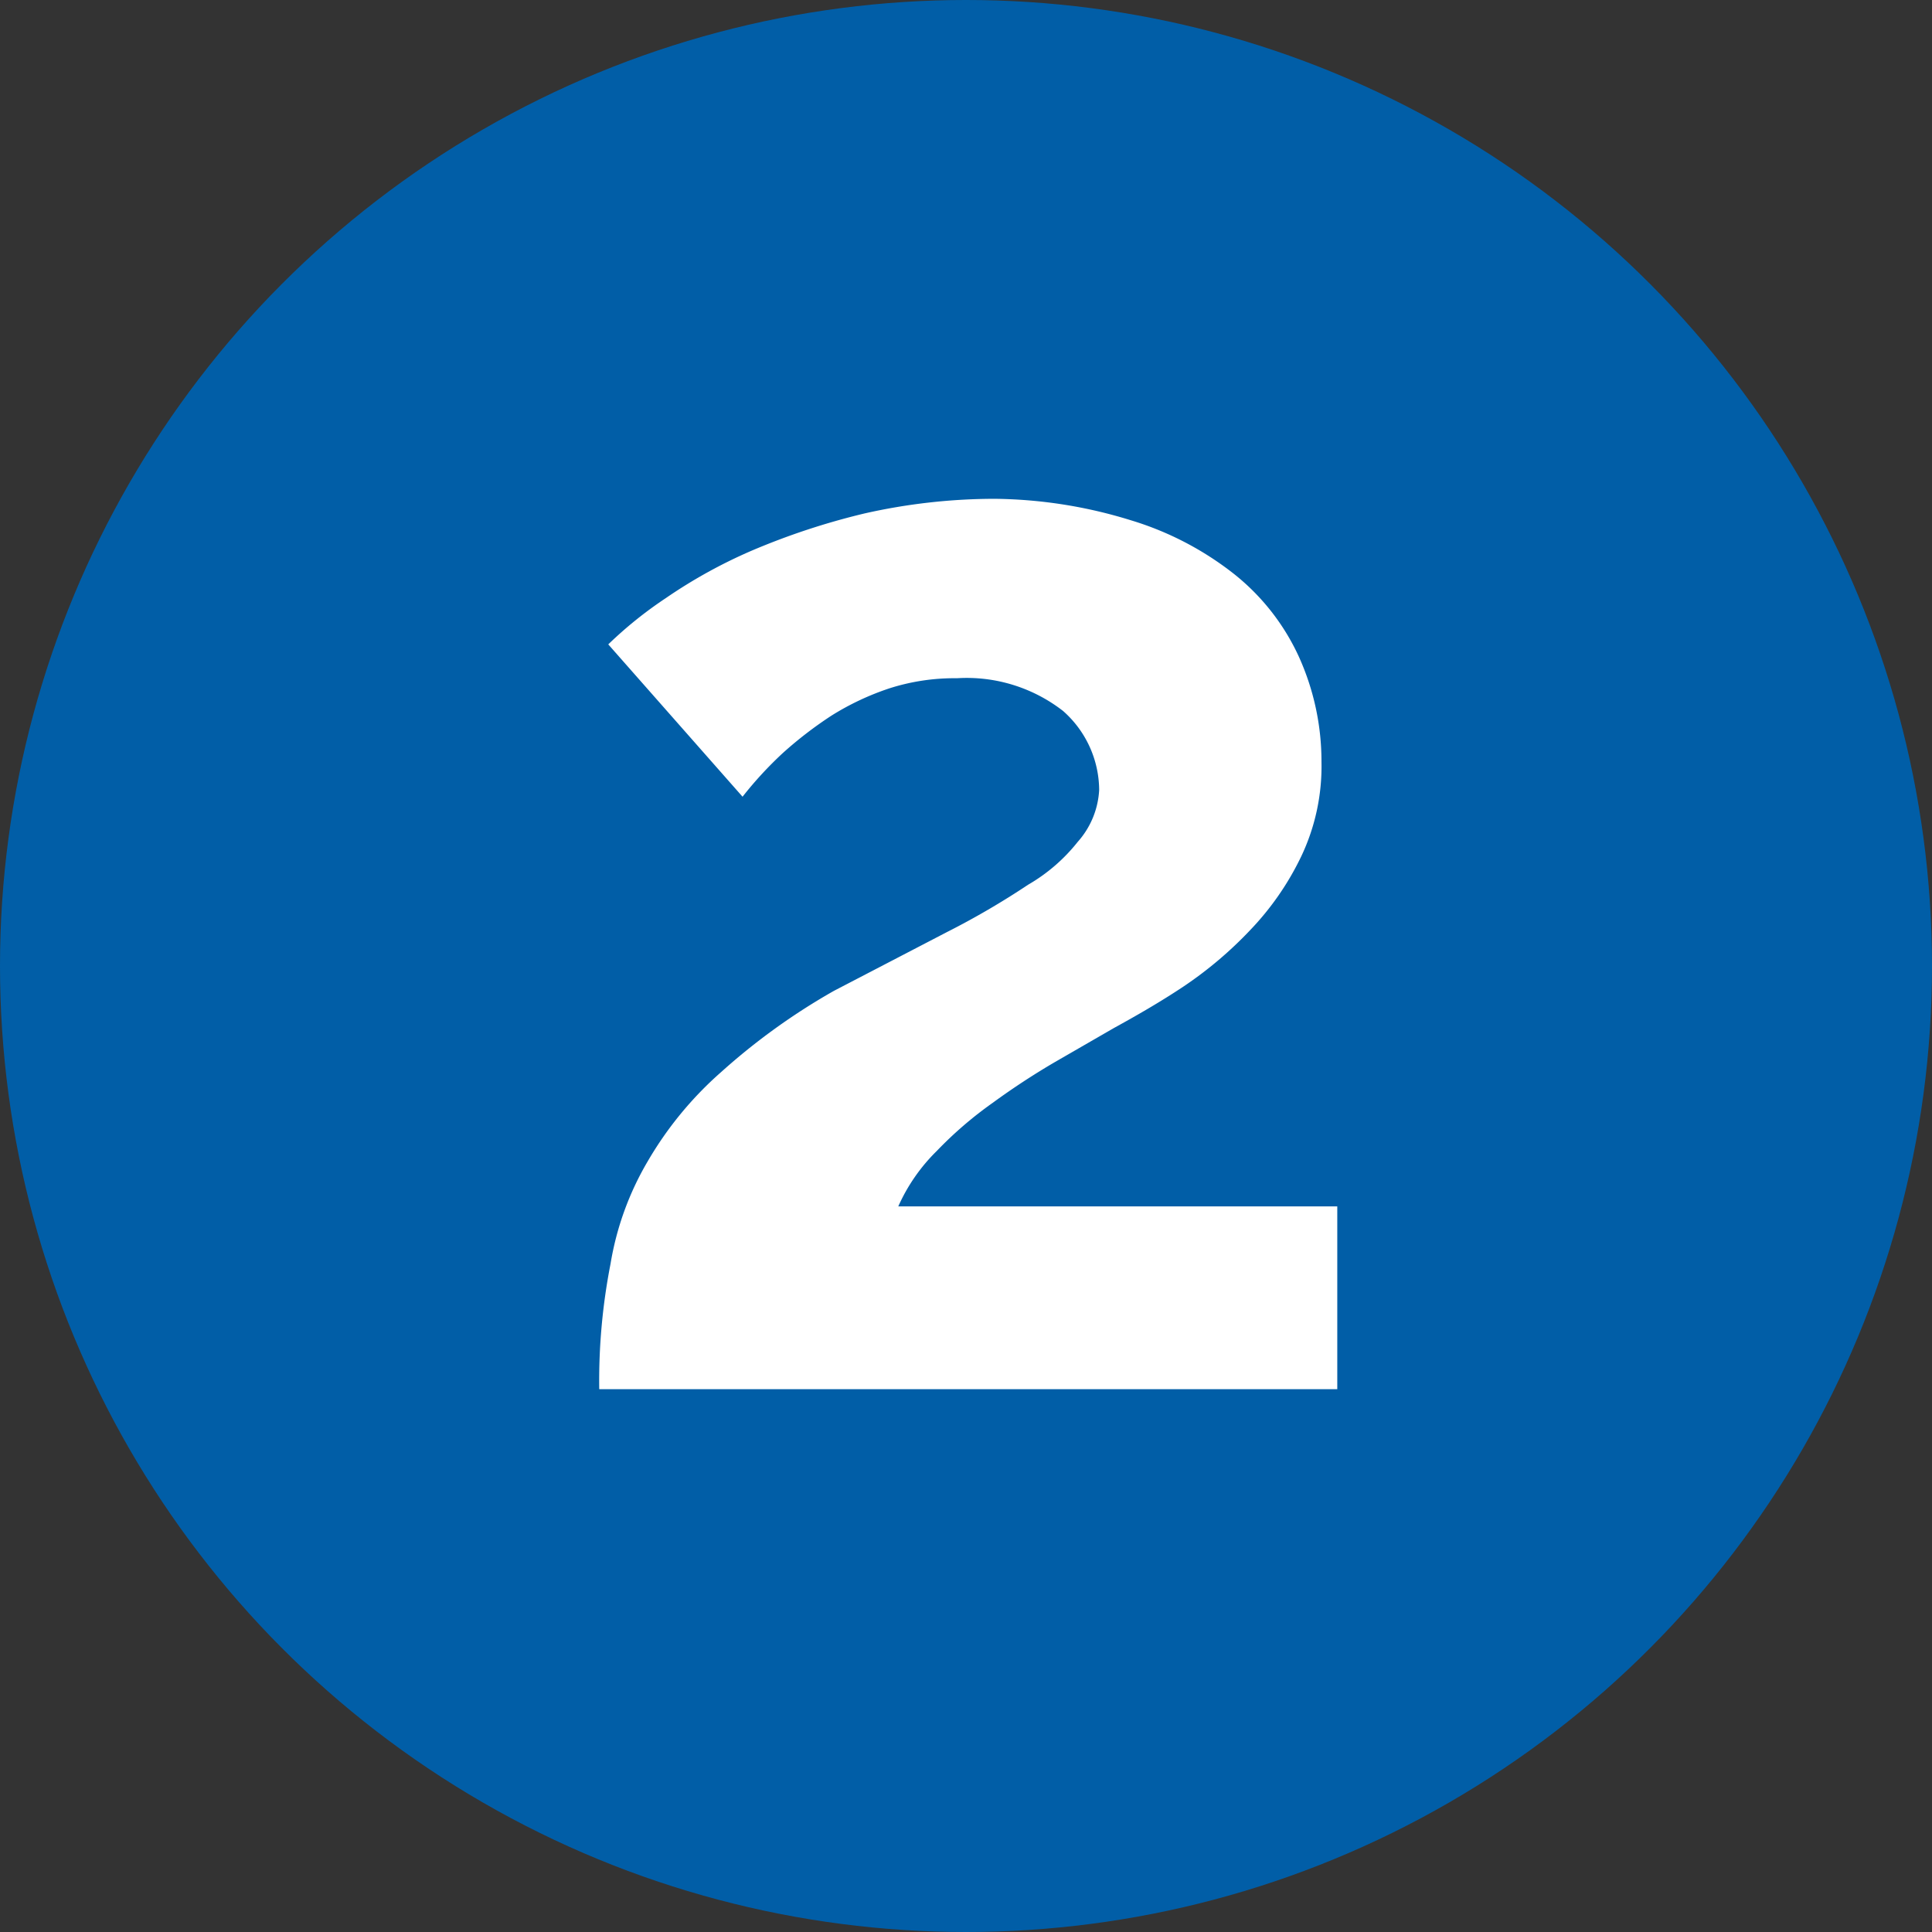
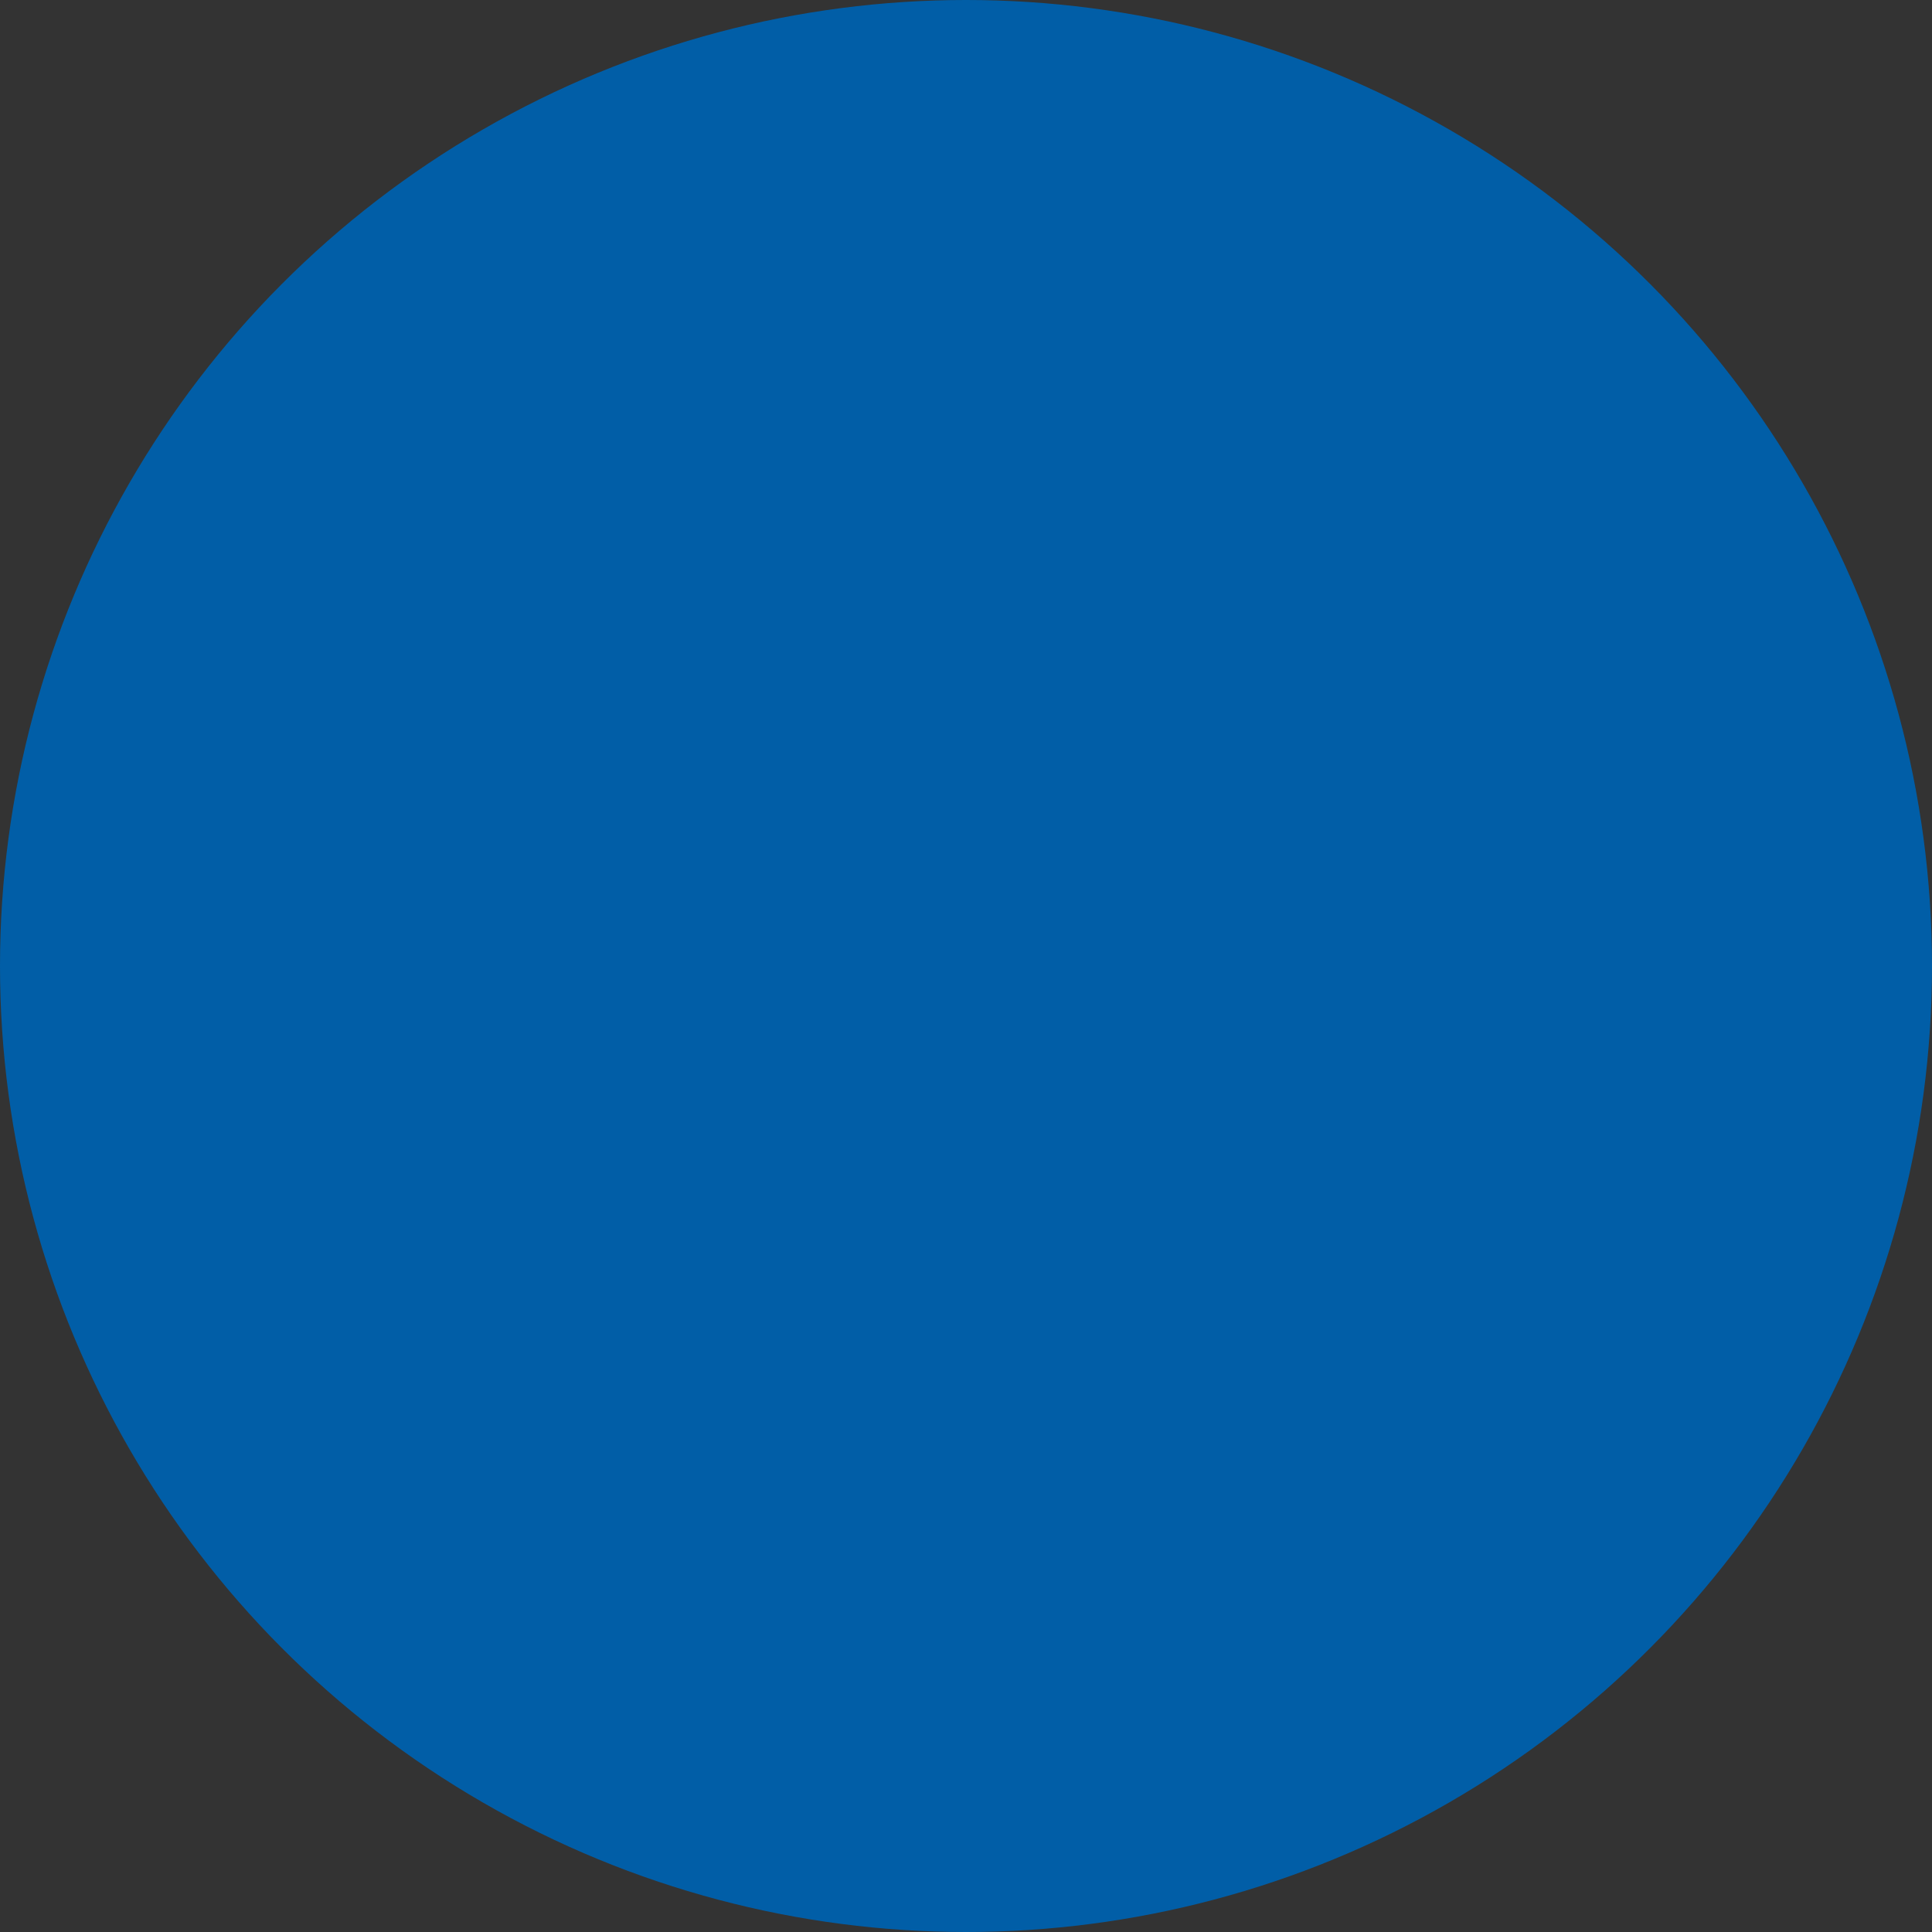
<svg xmlns="http://www.w3.org/2000/svg" id="Layer_1" data-name="Layer 1" viewBox="0 0 17.12 17.12">
  <rect x="0" y="0" width="17.12" height="17.12" fill="#333333" stroke="none" />
  <defs>
    <style>.cls-1{fill:#015ea7;}.cls-2{fill:#fff;}</style>
  </defs>
  <circle class="cls-1" cx="8.56" cy="8.56" r="8.56" />
-   <path class="cls-2" d="M5.57,12.7a5.39,5.39,0,0,1,.1-1.11A2.63,2.63,0,0,1,6,10.68a3.18,3.18,0,0,1,.65-.79,5.69,5.69,0,0,1,1-.72l1-.52a7,7,0,0,0,.72-.42,1.55,1.55,0,0,0,.44-.38A.75.75,0,0,0,10,7.39a.94.94,0,0,0-.32-.7,1.39,1.39,0,0,0-.94-.29,1.89,1.89,0,0,0-.6.09,2.38,2.38,0,0,0-.51.24,3.5,3.5,0,0,0-.43.33,3.33,3.33,0,0,0-.36.39L5.65,6.1a3.6,3.6,0,0,1,.51-.41,4.47,4.47,0,0,1,.76-.42,6.25,6.25,0,0,1,1-.33,5.26,5.26,0,0,1,1.15-.13A4.2,4.2,0,0,1,10.28,5a2.77,2.77,0,0,1,.92.48,2,2,0,0,1,.57.73,2.25,2.25,0,0,1,.2.93,1.86,1.86,0,0,1-.18.84,2.51,2.51,0,0,1-.45.65,3.48,3.48,0,0,1-.59.5c-.21.14-.42.26-.62.37l-.52.3a6.49,6.49,0,0,0-.55.36,3.43,3.43,0,0,0-.5.43,1.6,1.6,0,0,0-.34.49h3.89V12.7Z" transform="translate(-0.26 -0.39)" />
</svg>